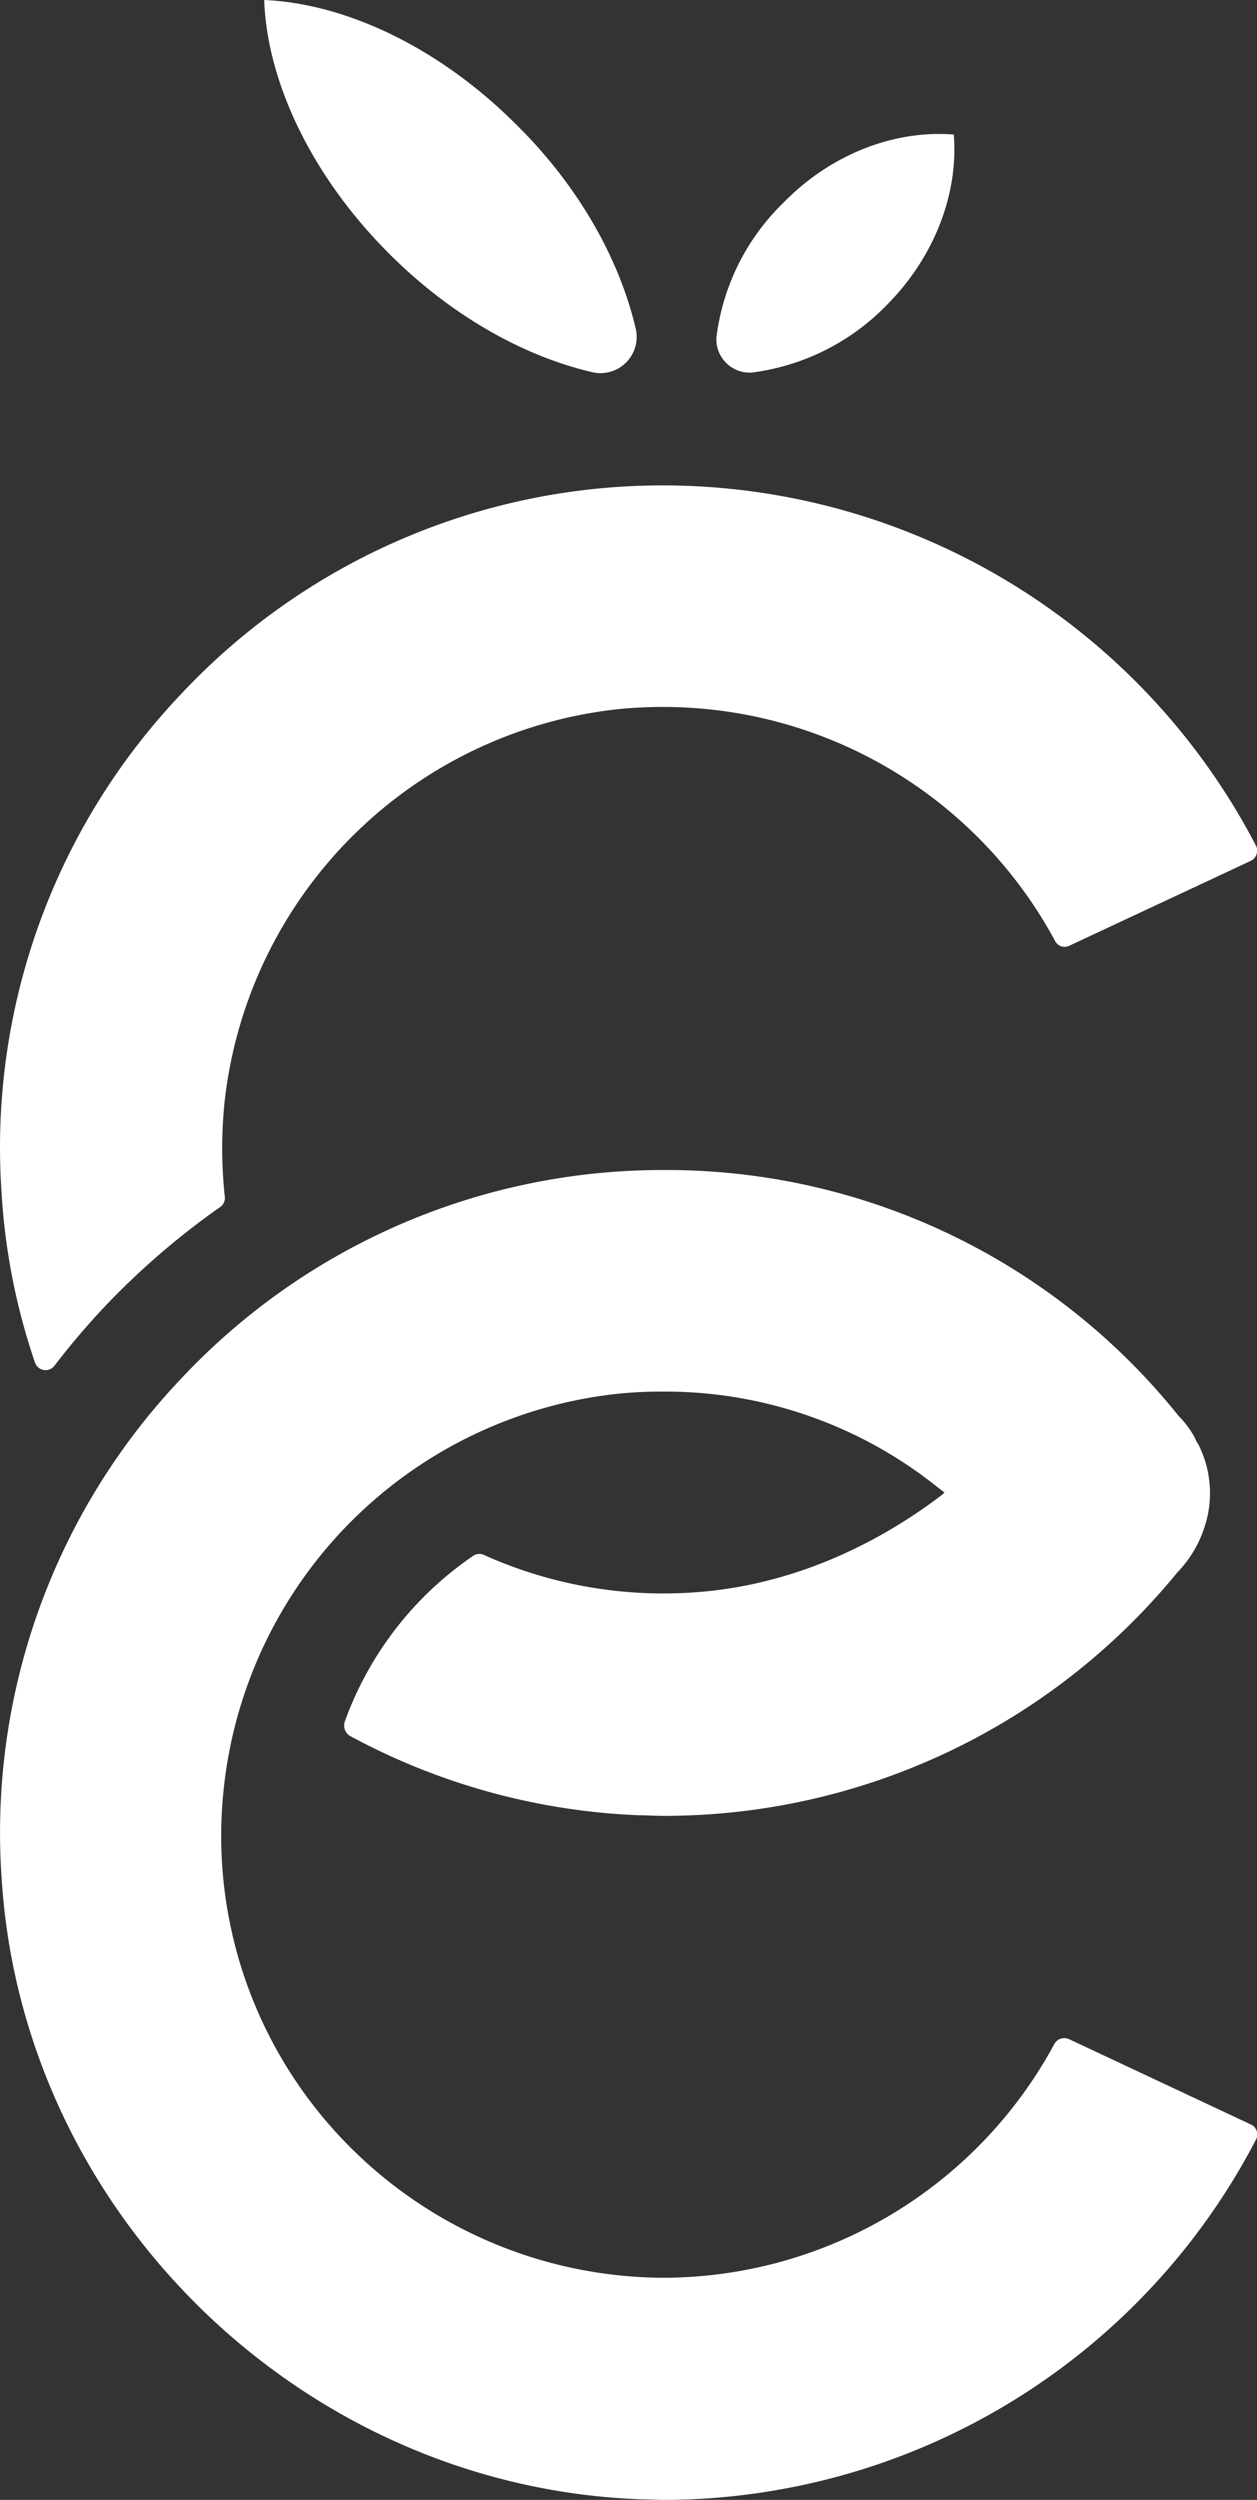
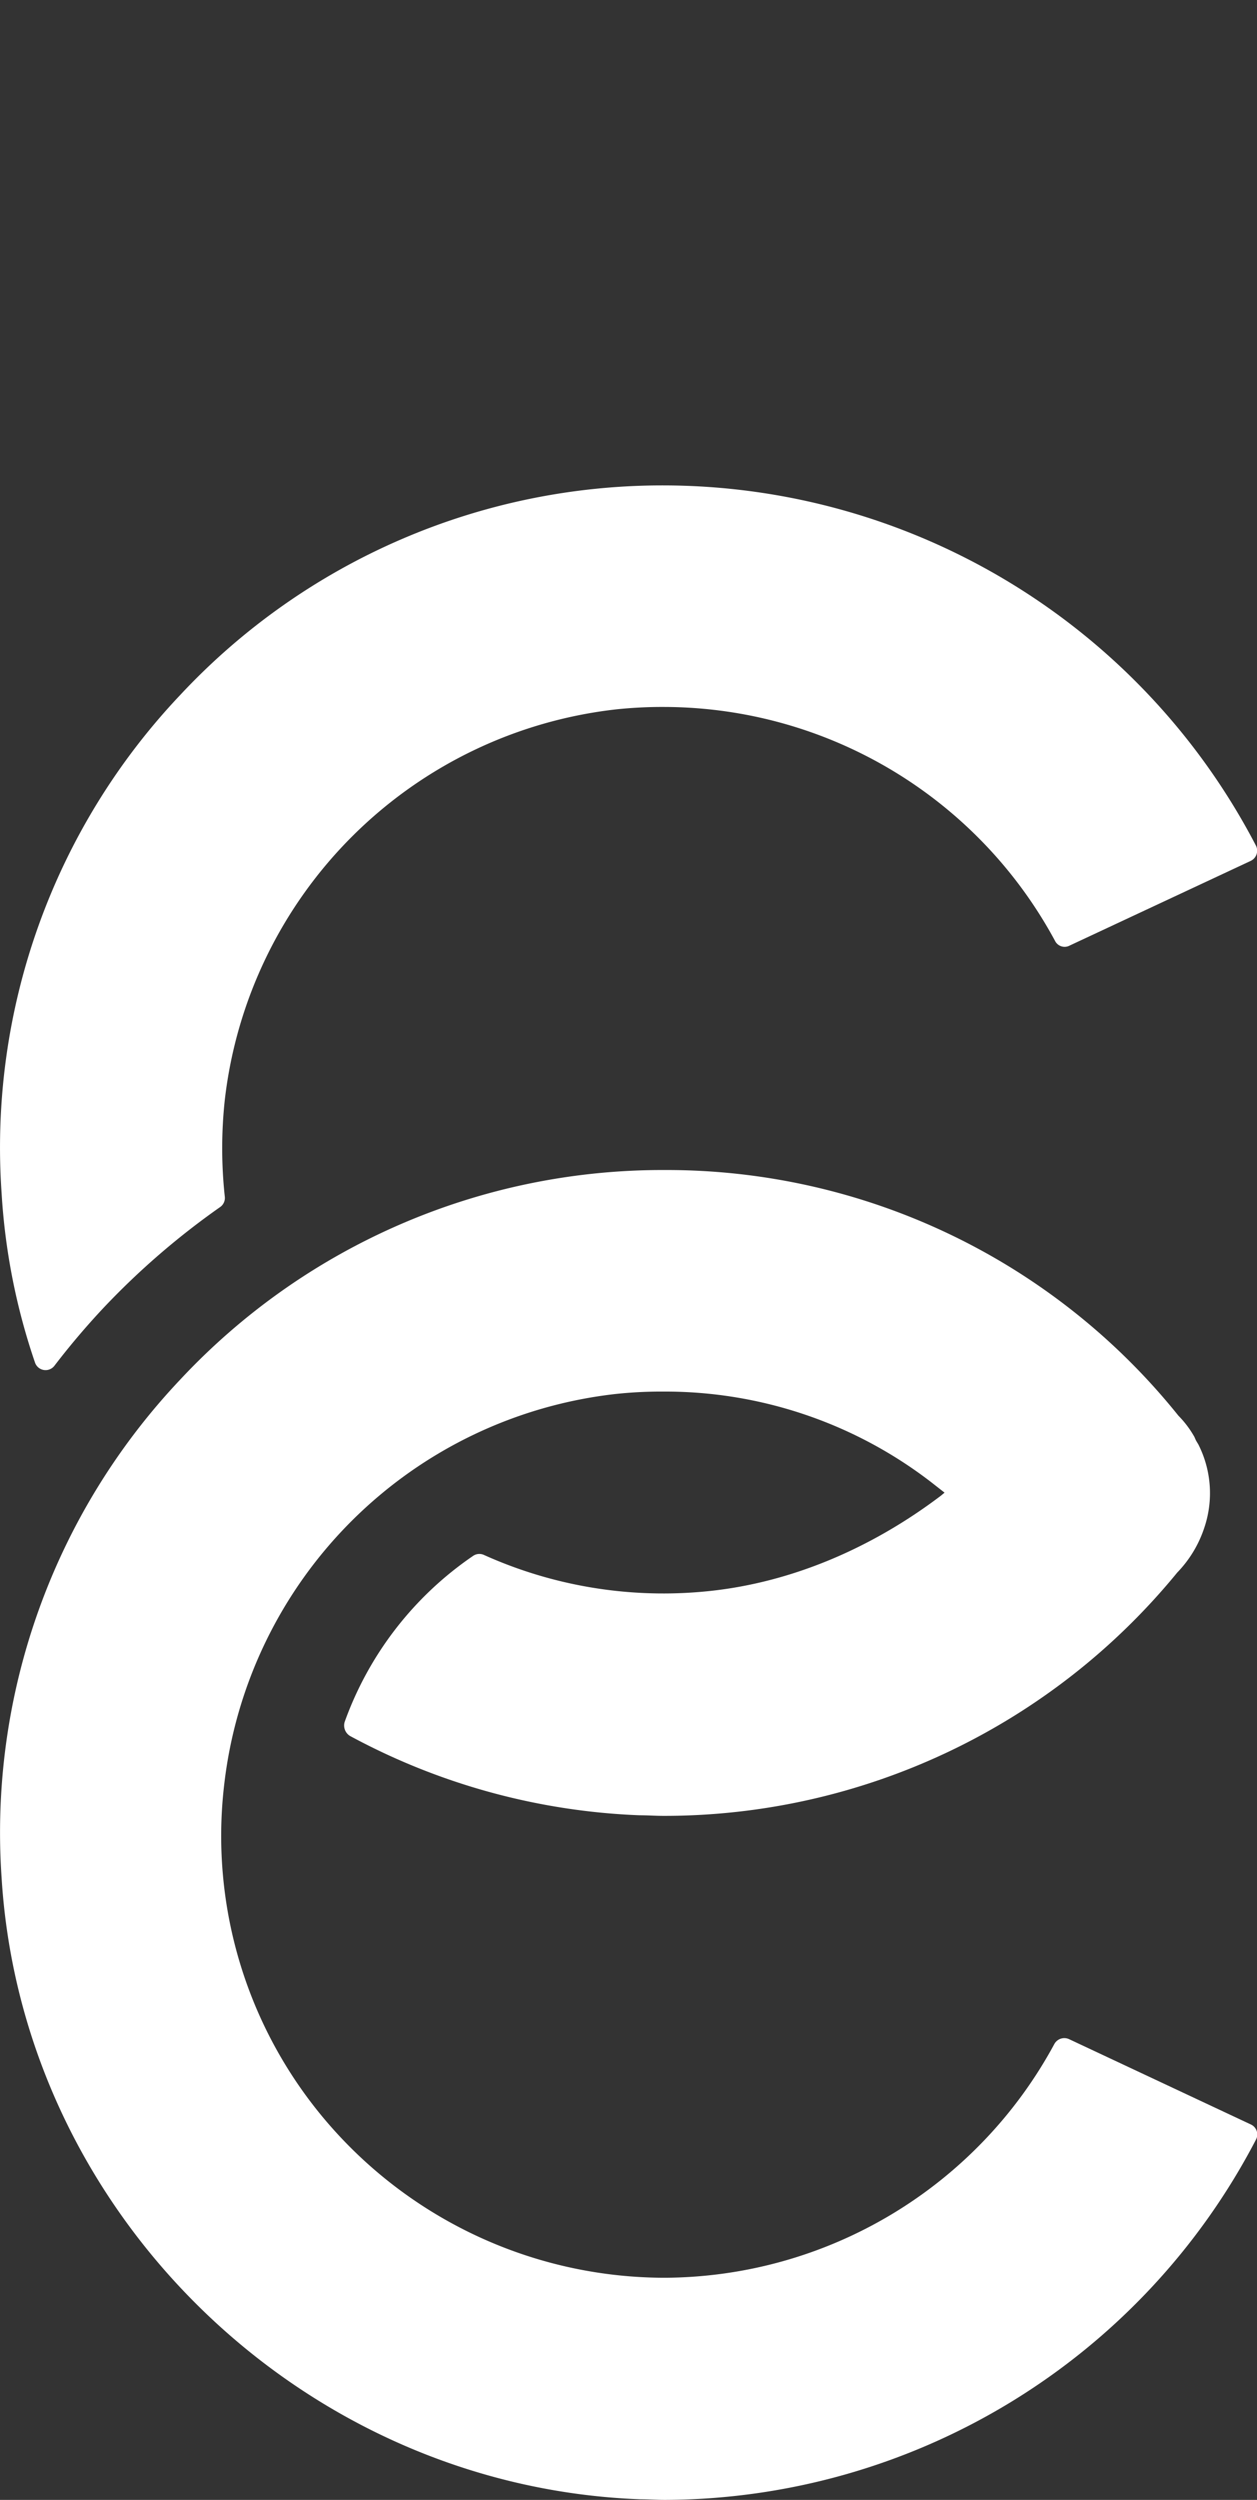
<svg xmlns="http://www.w3.org/2000/svg" id="Layer_1" data-name="Layer 1" viewBox="0 0 213.95 425.4">
  <rect x="0" y="0" width="213.95" height="425.4" fill="#333333" stroke="none" />
  <defs>
    <style>.cls-1{fill:#fff;}</style>
  </defs>
  <path class="cls-1" d="M88.87-718.7A112.27,112.27,0,0,0,6.37-683,112,112,0,0,0-24-598.3a109,109,0,0,0,5.7,28.9,1.9,1.9,0,0,0,3.3.5,129.43,129.43,0,0,1,8.4-9.9,130.11,130.11,0,0,1,19.8-17.1,1.88,1.88,0,0,0,.8-1.7,76.76,76.76,0,0,1,0-16.6,75.57,75.57,0,0,1,66.7-66.4,75,75,0,0,1,8.2-.4,75.78,75.78,0,0,1,66.4,39.8,1.82,1.82,0,0,0,2.5.8l30.8-14.4a1.92,1.92,0,0,0,.9-2.6A113.83,113.83,0,0,0,88.87-718.7Zm0,116.5a112.27,112.27,0,0,0-82.5,35.7A112.18,112.18,0,0,0-24-481.8c3.5,57.2,51.3,103.7,108.8,105.8,1.4,0,2.7.1,4.1.1a113.83,113.83,0,0,0,100.6-61.3,1.87,1.87,0,0,0-.9-2.6l-30.9-14.5a1.94,1.94,0,0,0-2.5.8,75.78,75.78,0,0,1-66.4,39.8,75.79,75.79,0,0,1-56.2-25.1,74.84,74.84,0,0,1-18.7-58.9,75.57,75.57,0,0,1,66.7-66.4,73.22,73.22,0,0,1,8.1-.4,74.17,74.17,0,0,1,45.5,15.4l2.3,1.8-.6.5c-12,9.1-26.2,15.2-41.1,16.4a74.39,74.39,0,0,1-36.7-6.3,1.88,1.88,0,0,0-1.9.2,57.88,57.88,0,0,0-21.8,28.2,2.09,2.09,0,0,0,.9,2.4,112.67,112.67,0,0,0,49.3,13.5c1.4,0,2.7.1,4.1.1a112.82,112.82,0,0,0,87.4-41.4,19.92,19.92,0,0,0,4.6-7.6,18.37,18.37,0,0,0-1-14.2l-.3-.5c-.2-.3-.3-.7-.5-1a17,17,0,0,0-2.6-3.4A111.66,111.66,0,0,0,88.87-602.2Z" transform="translate(24.27 801.3)" />
-   <path class="cls-1" d="M138.07-778.4c.8,9.8-3.1,20.7-11.5,29.1a38.81,38.81,0,0,1-22.9,11.4,5.67,5.67,0,0,1-6-6,38.54,38.54,0,0,1,11.4-22.9C117.37-775.3,128.27-779.2,138.07-778.4ZM42-758.1c10.6,10.6,22.9,17.4,34.4,20.1a6.16,6.16,0,0,0,7.5-7.5c-2.7-11.5-9.5-23.9-20.1-34.4-13.3-13.4-29.3-20.8-43.1-21.4C21.17-787.5,28.67-771.4,42-758.1Z" transform="translate(24.27 801.3)" />
</svg>